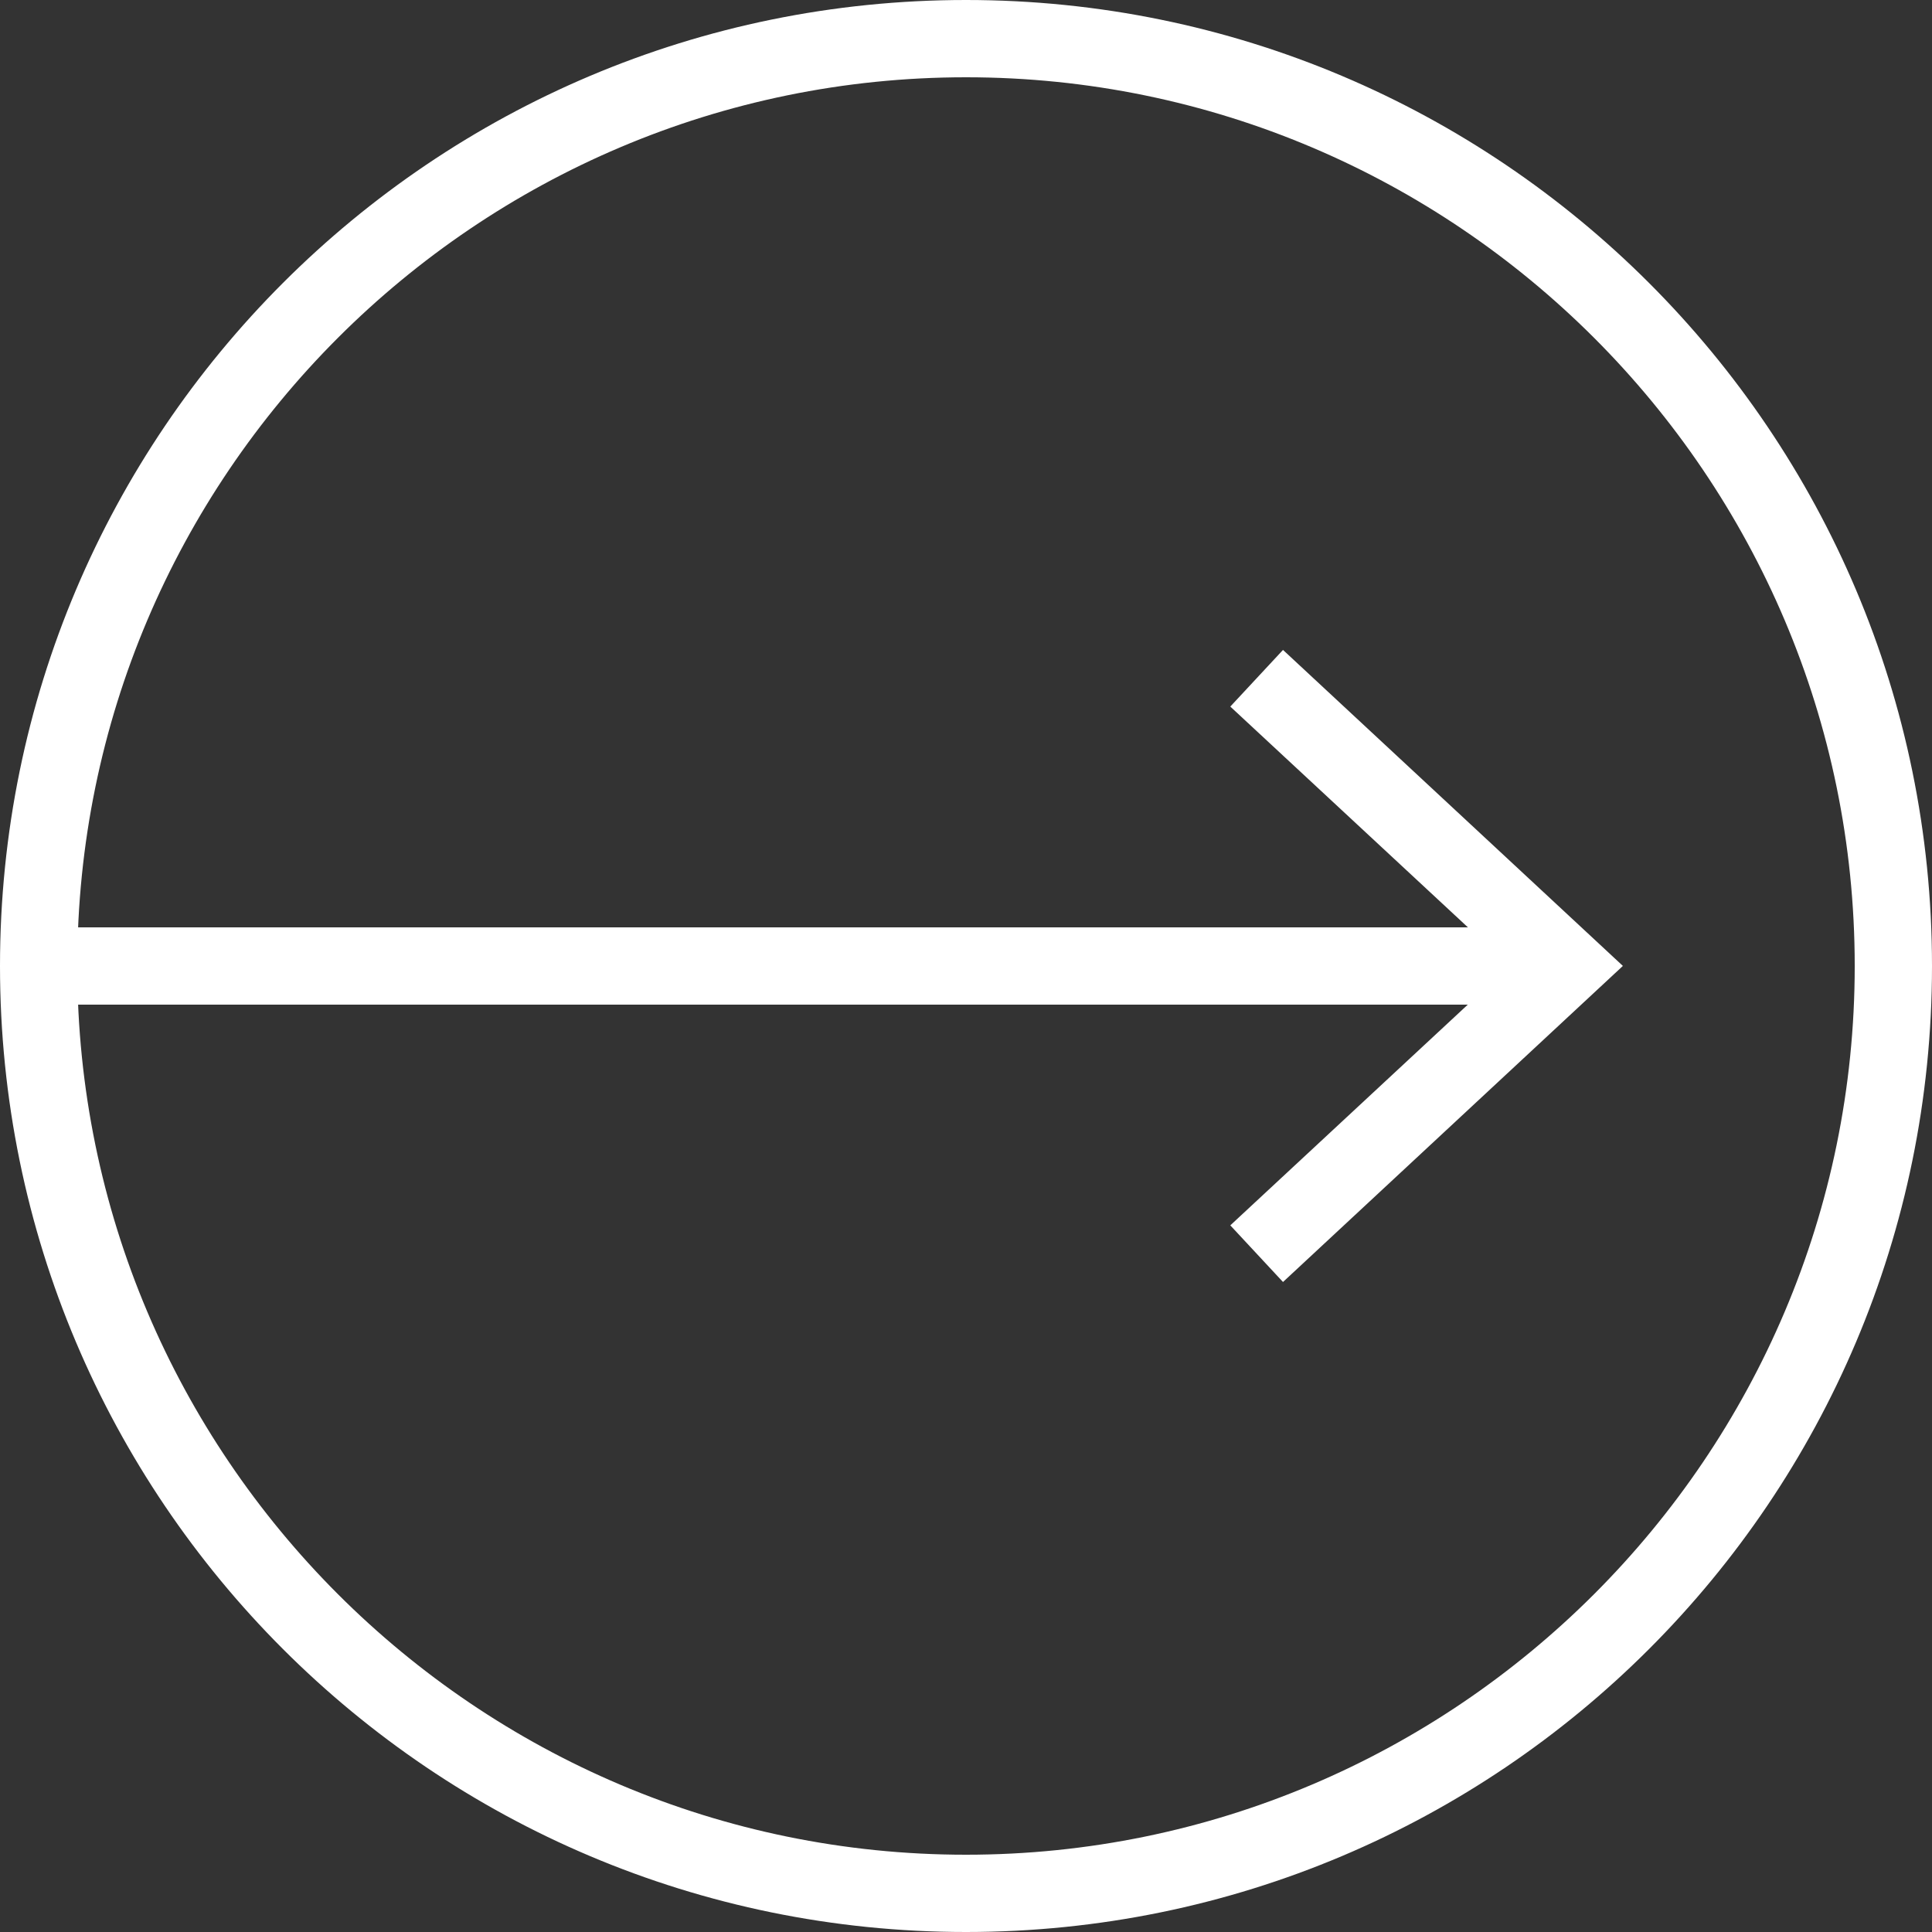
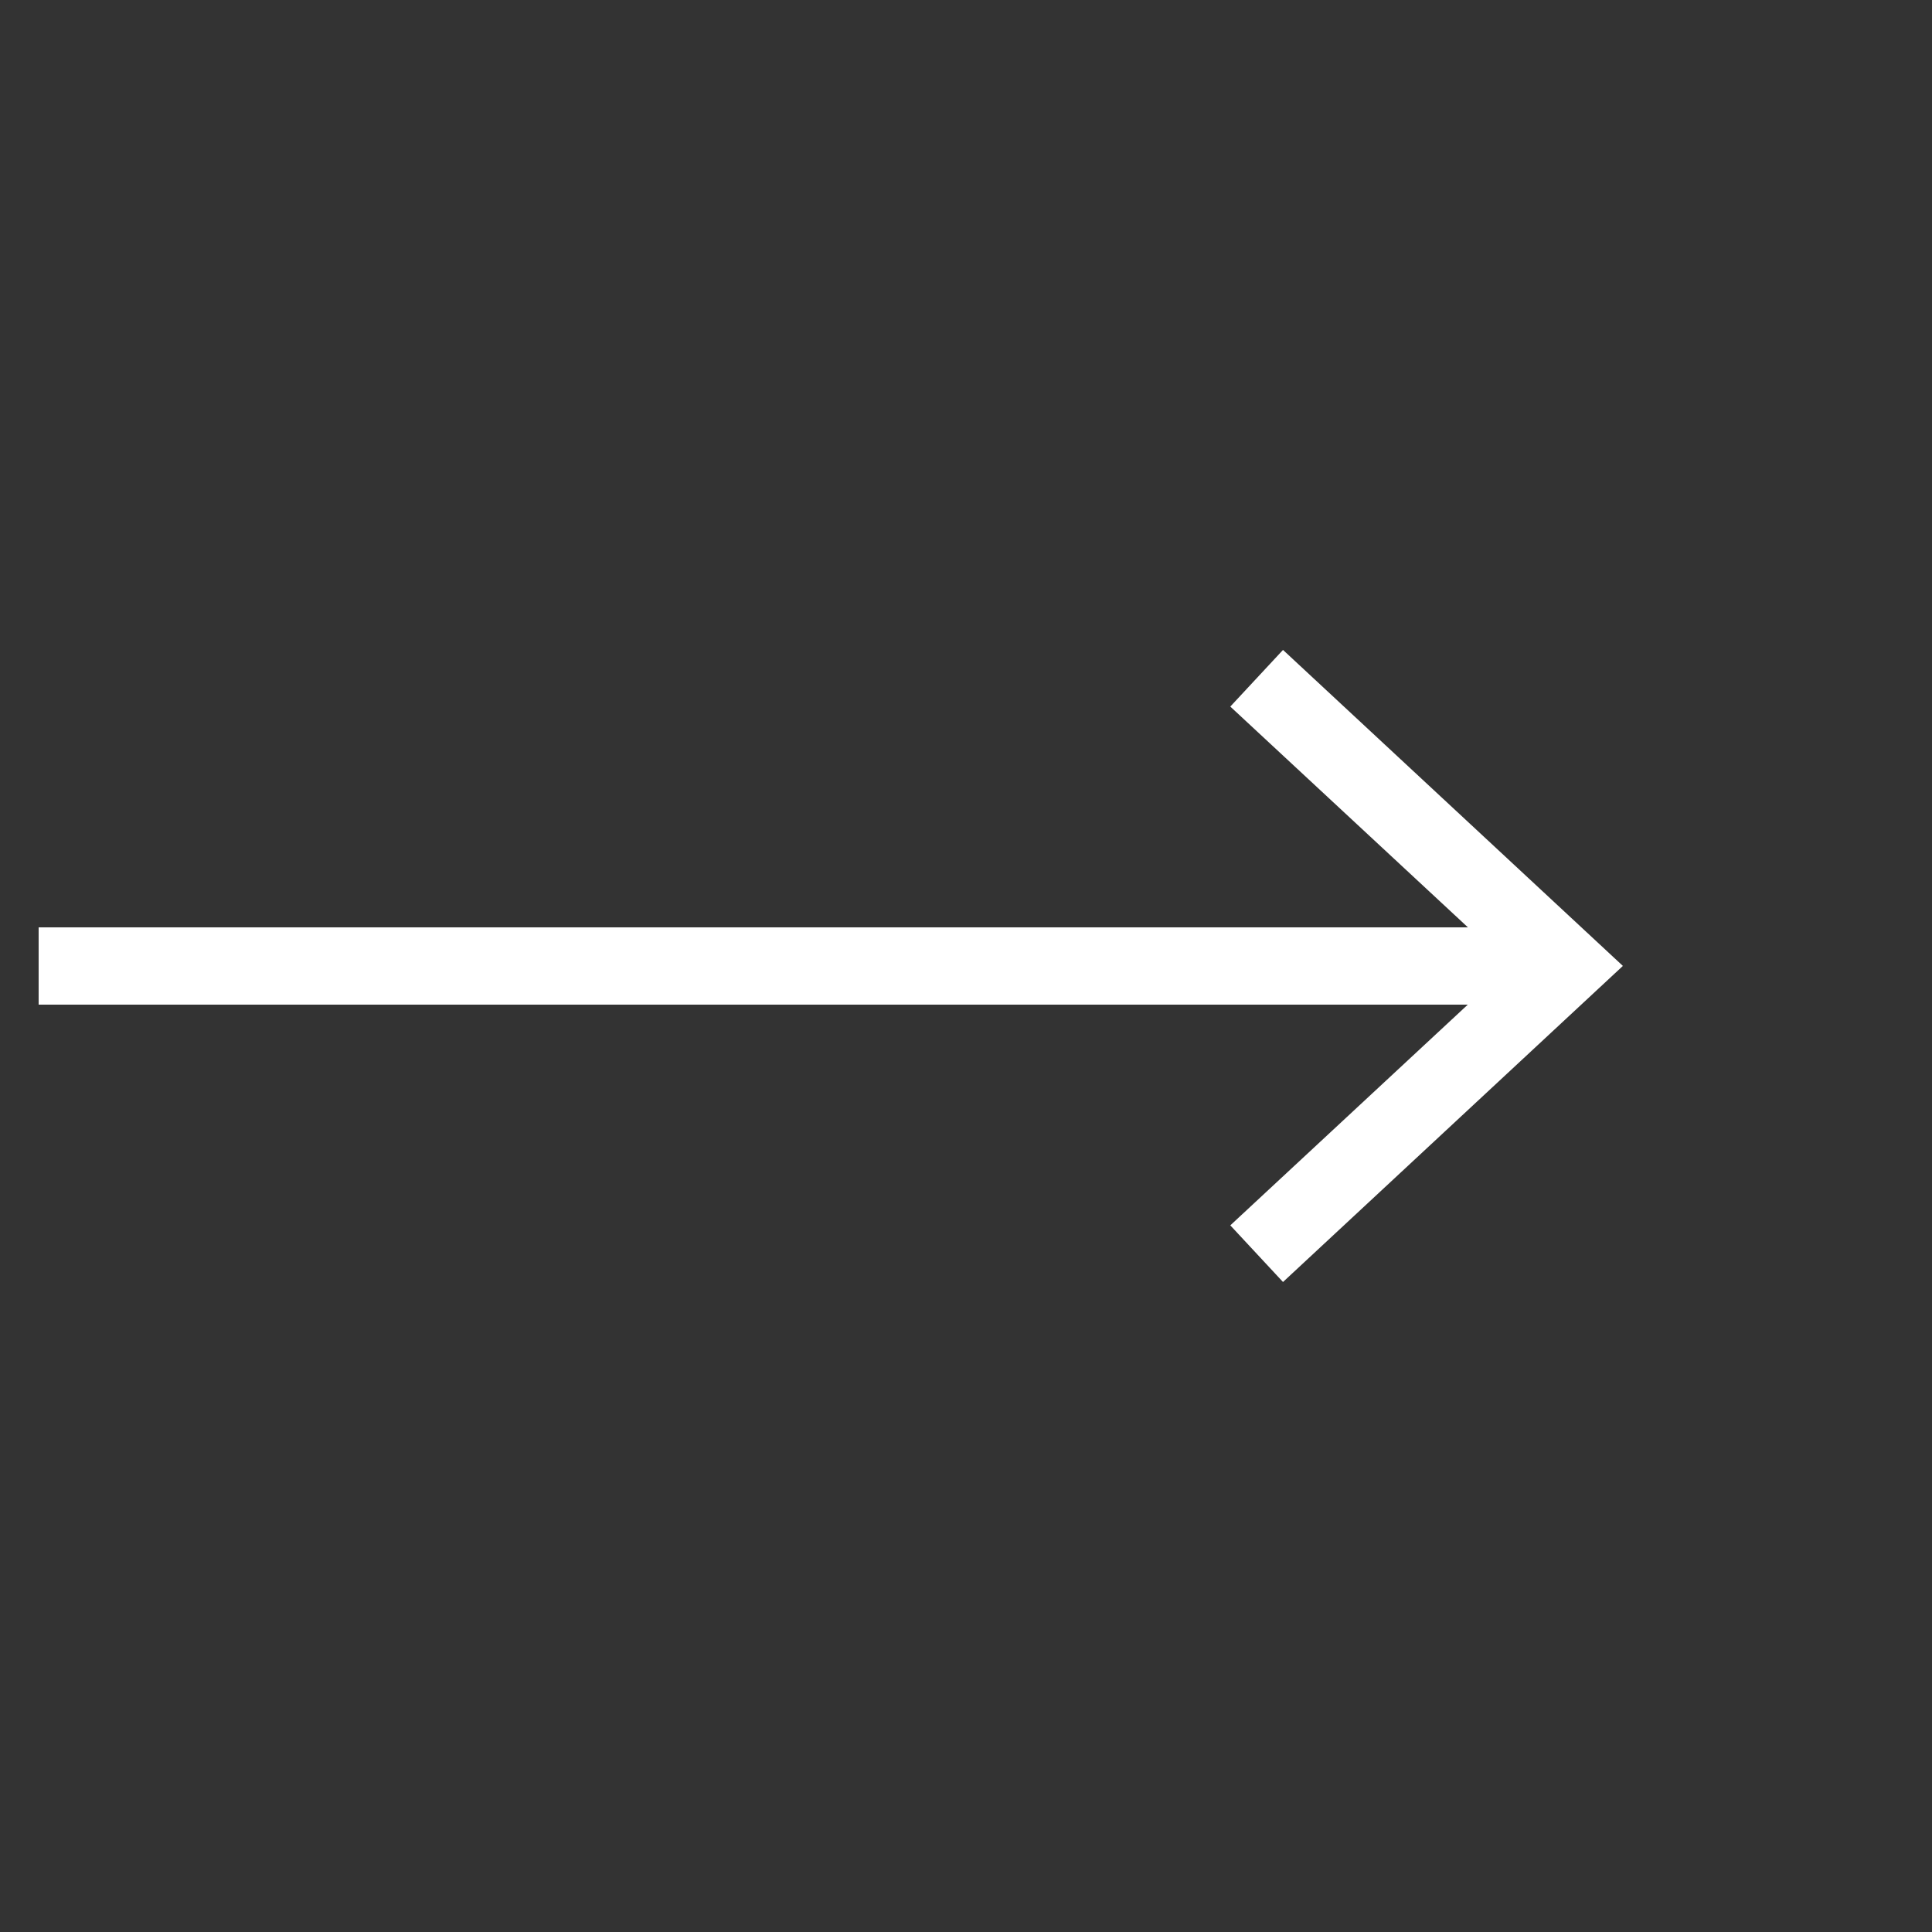
<svg xmlns="http://www.w3.org/2000/svg" fill="#ffffff" height="25" preserveAspectRatio="xMidYMid meet" version="1" viewBox="0.0 0.0 25.0 25.0" width="25" zoomAndPan="magnify">
  <rect x="0.0" y="0.0" width="25.0" height="25.0" fill="#333333" stroke="none" />
  <g>
    <g id="change1_2">
      <path d="M0.5 12L18.995 12 15.92 9.143 16.602 8.41 21 12.499 16.602 16.589 15.92 15.856 18.993 13 0.5 13z" fill="inherit" />
    </g>
    <g id="change1_1">
-       <path d="M0,12.5C0,19.403,5.597,25,12.5,25S25,19.403,25,12.5S19.403,0,12.5,0S0,5.597,0,12.5z M1,12.5C1,6.159,6.159,1,12.5,1 S24,6.159,24,12.5S18.841,24,12.5,24S1,18.841,1,12.5z" fill="inherit" />
-     </g>
+       </g>
  </g>
</svg>